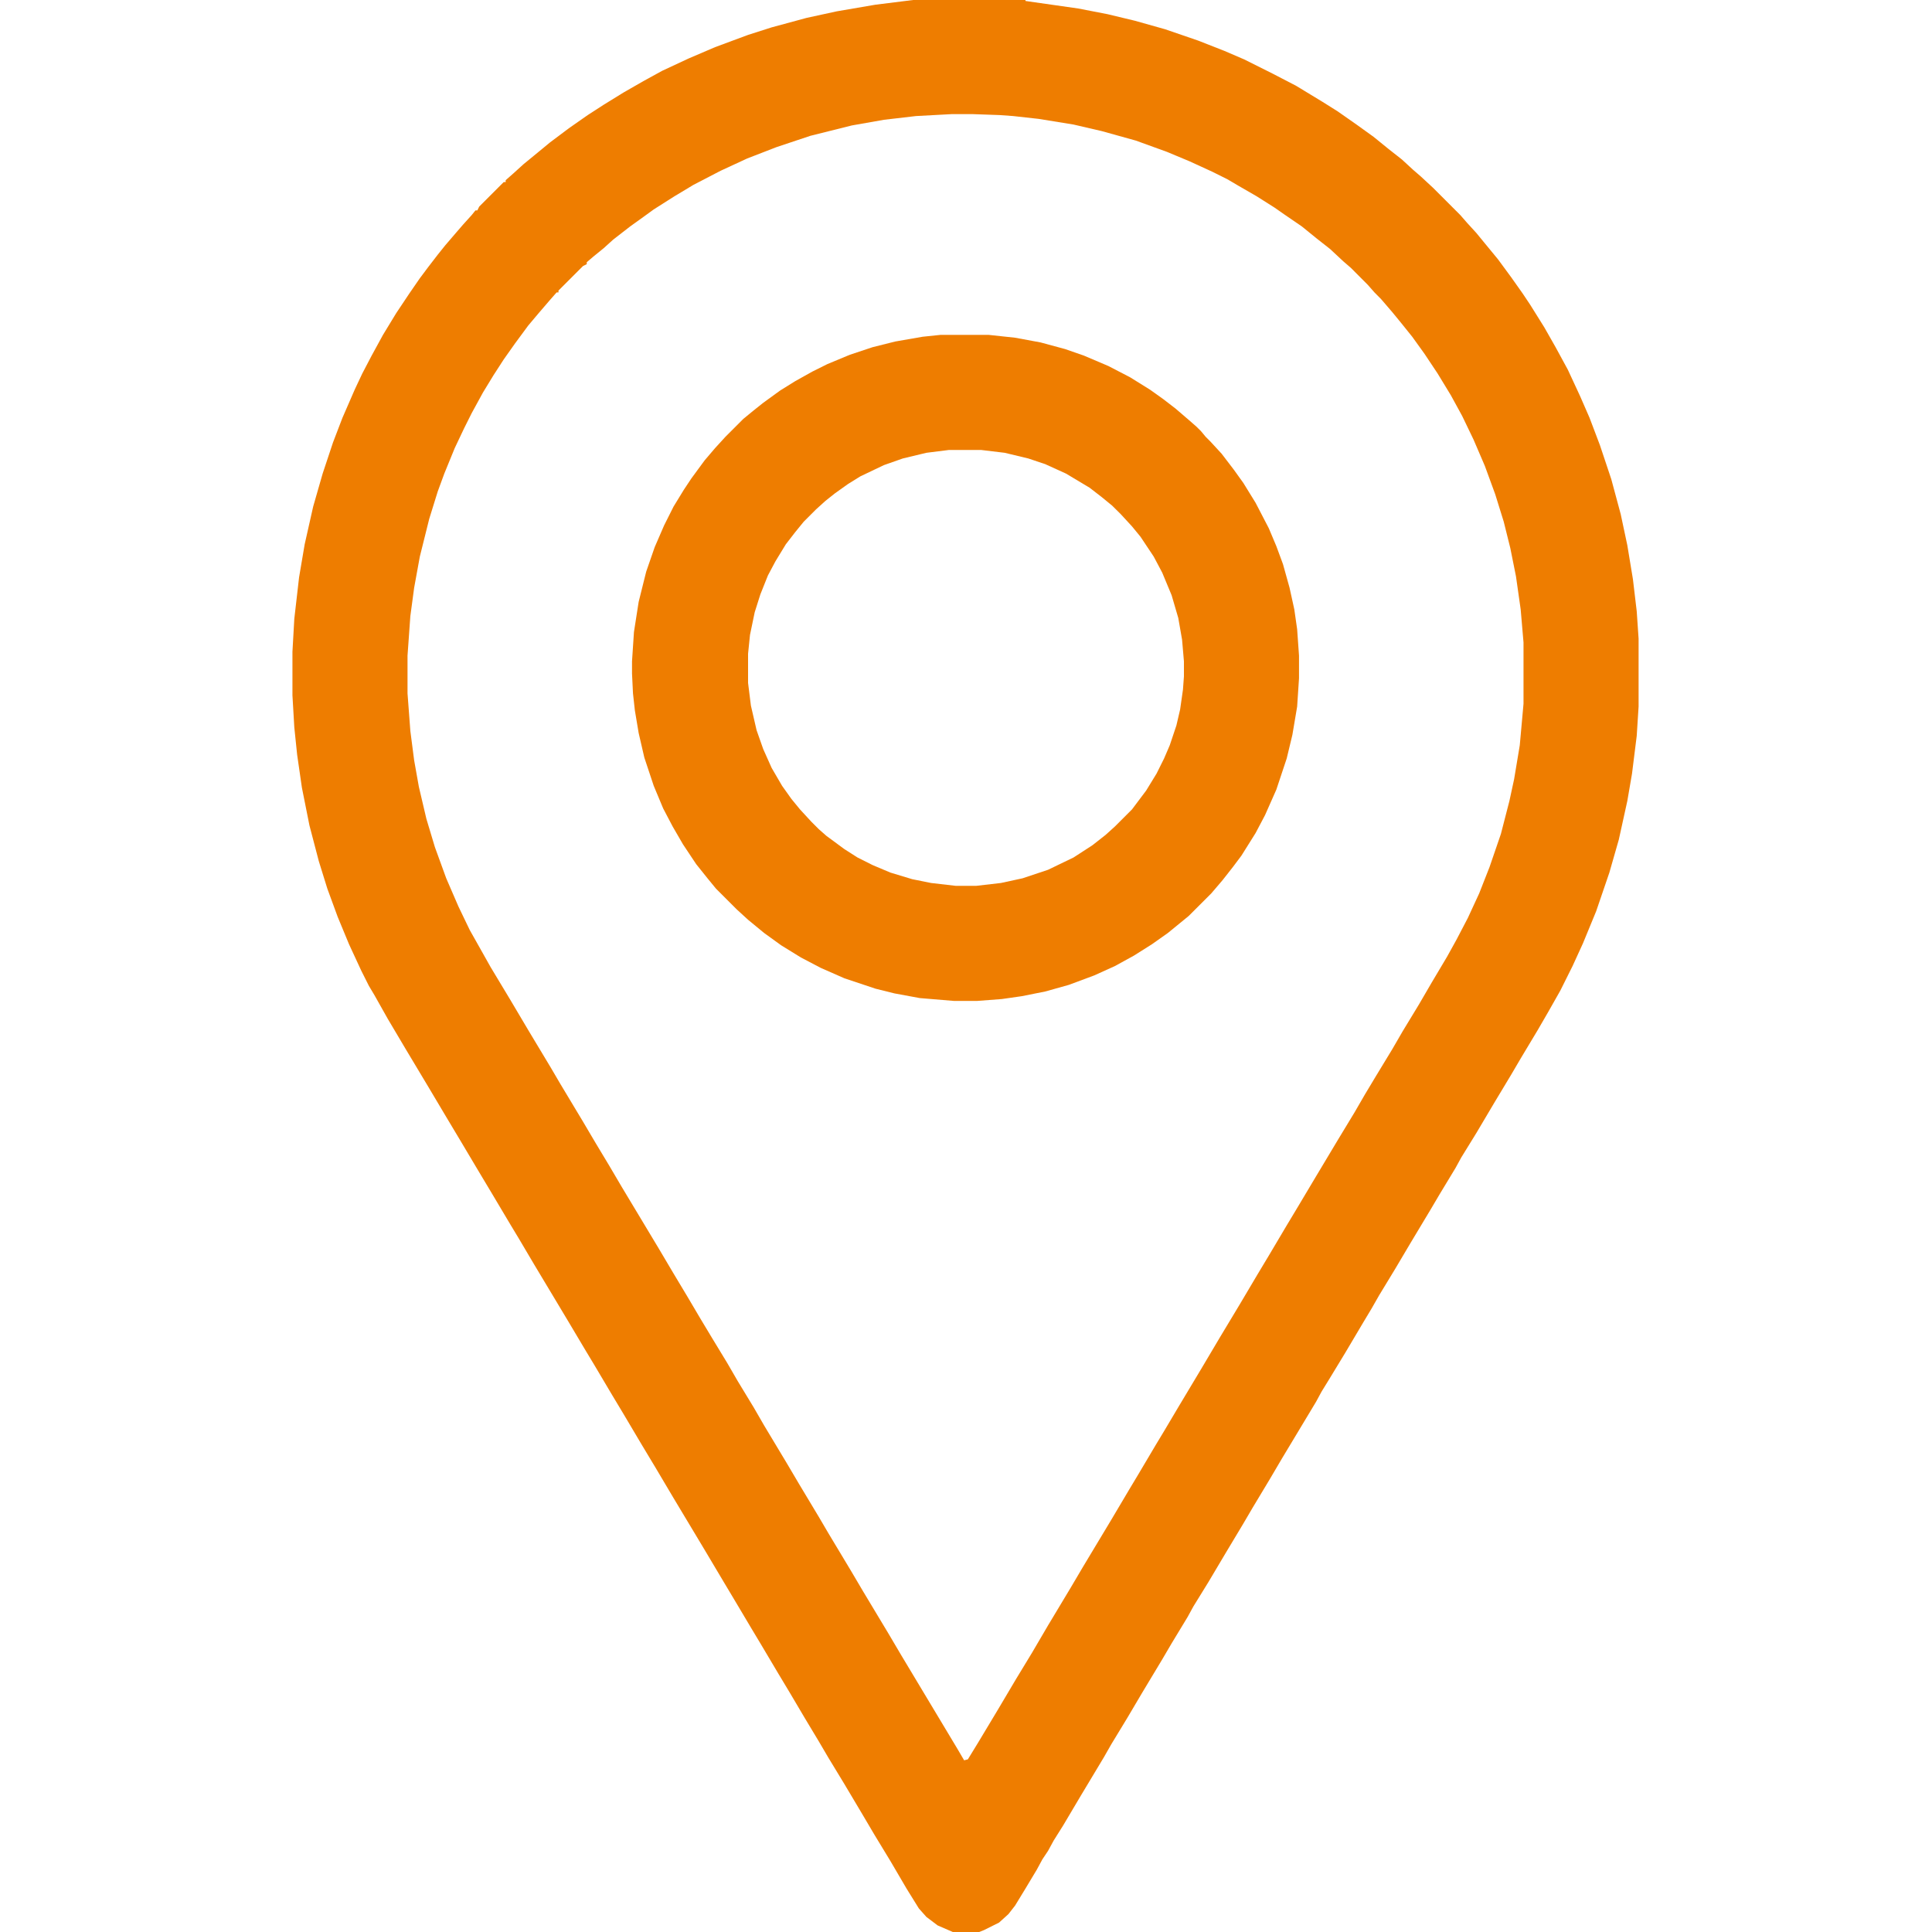
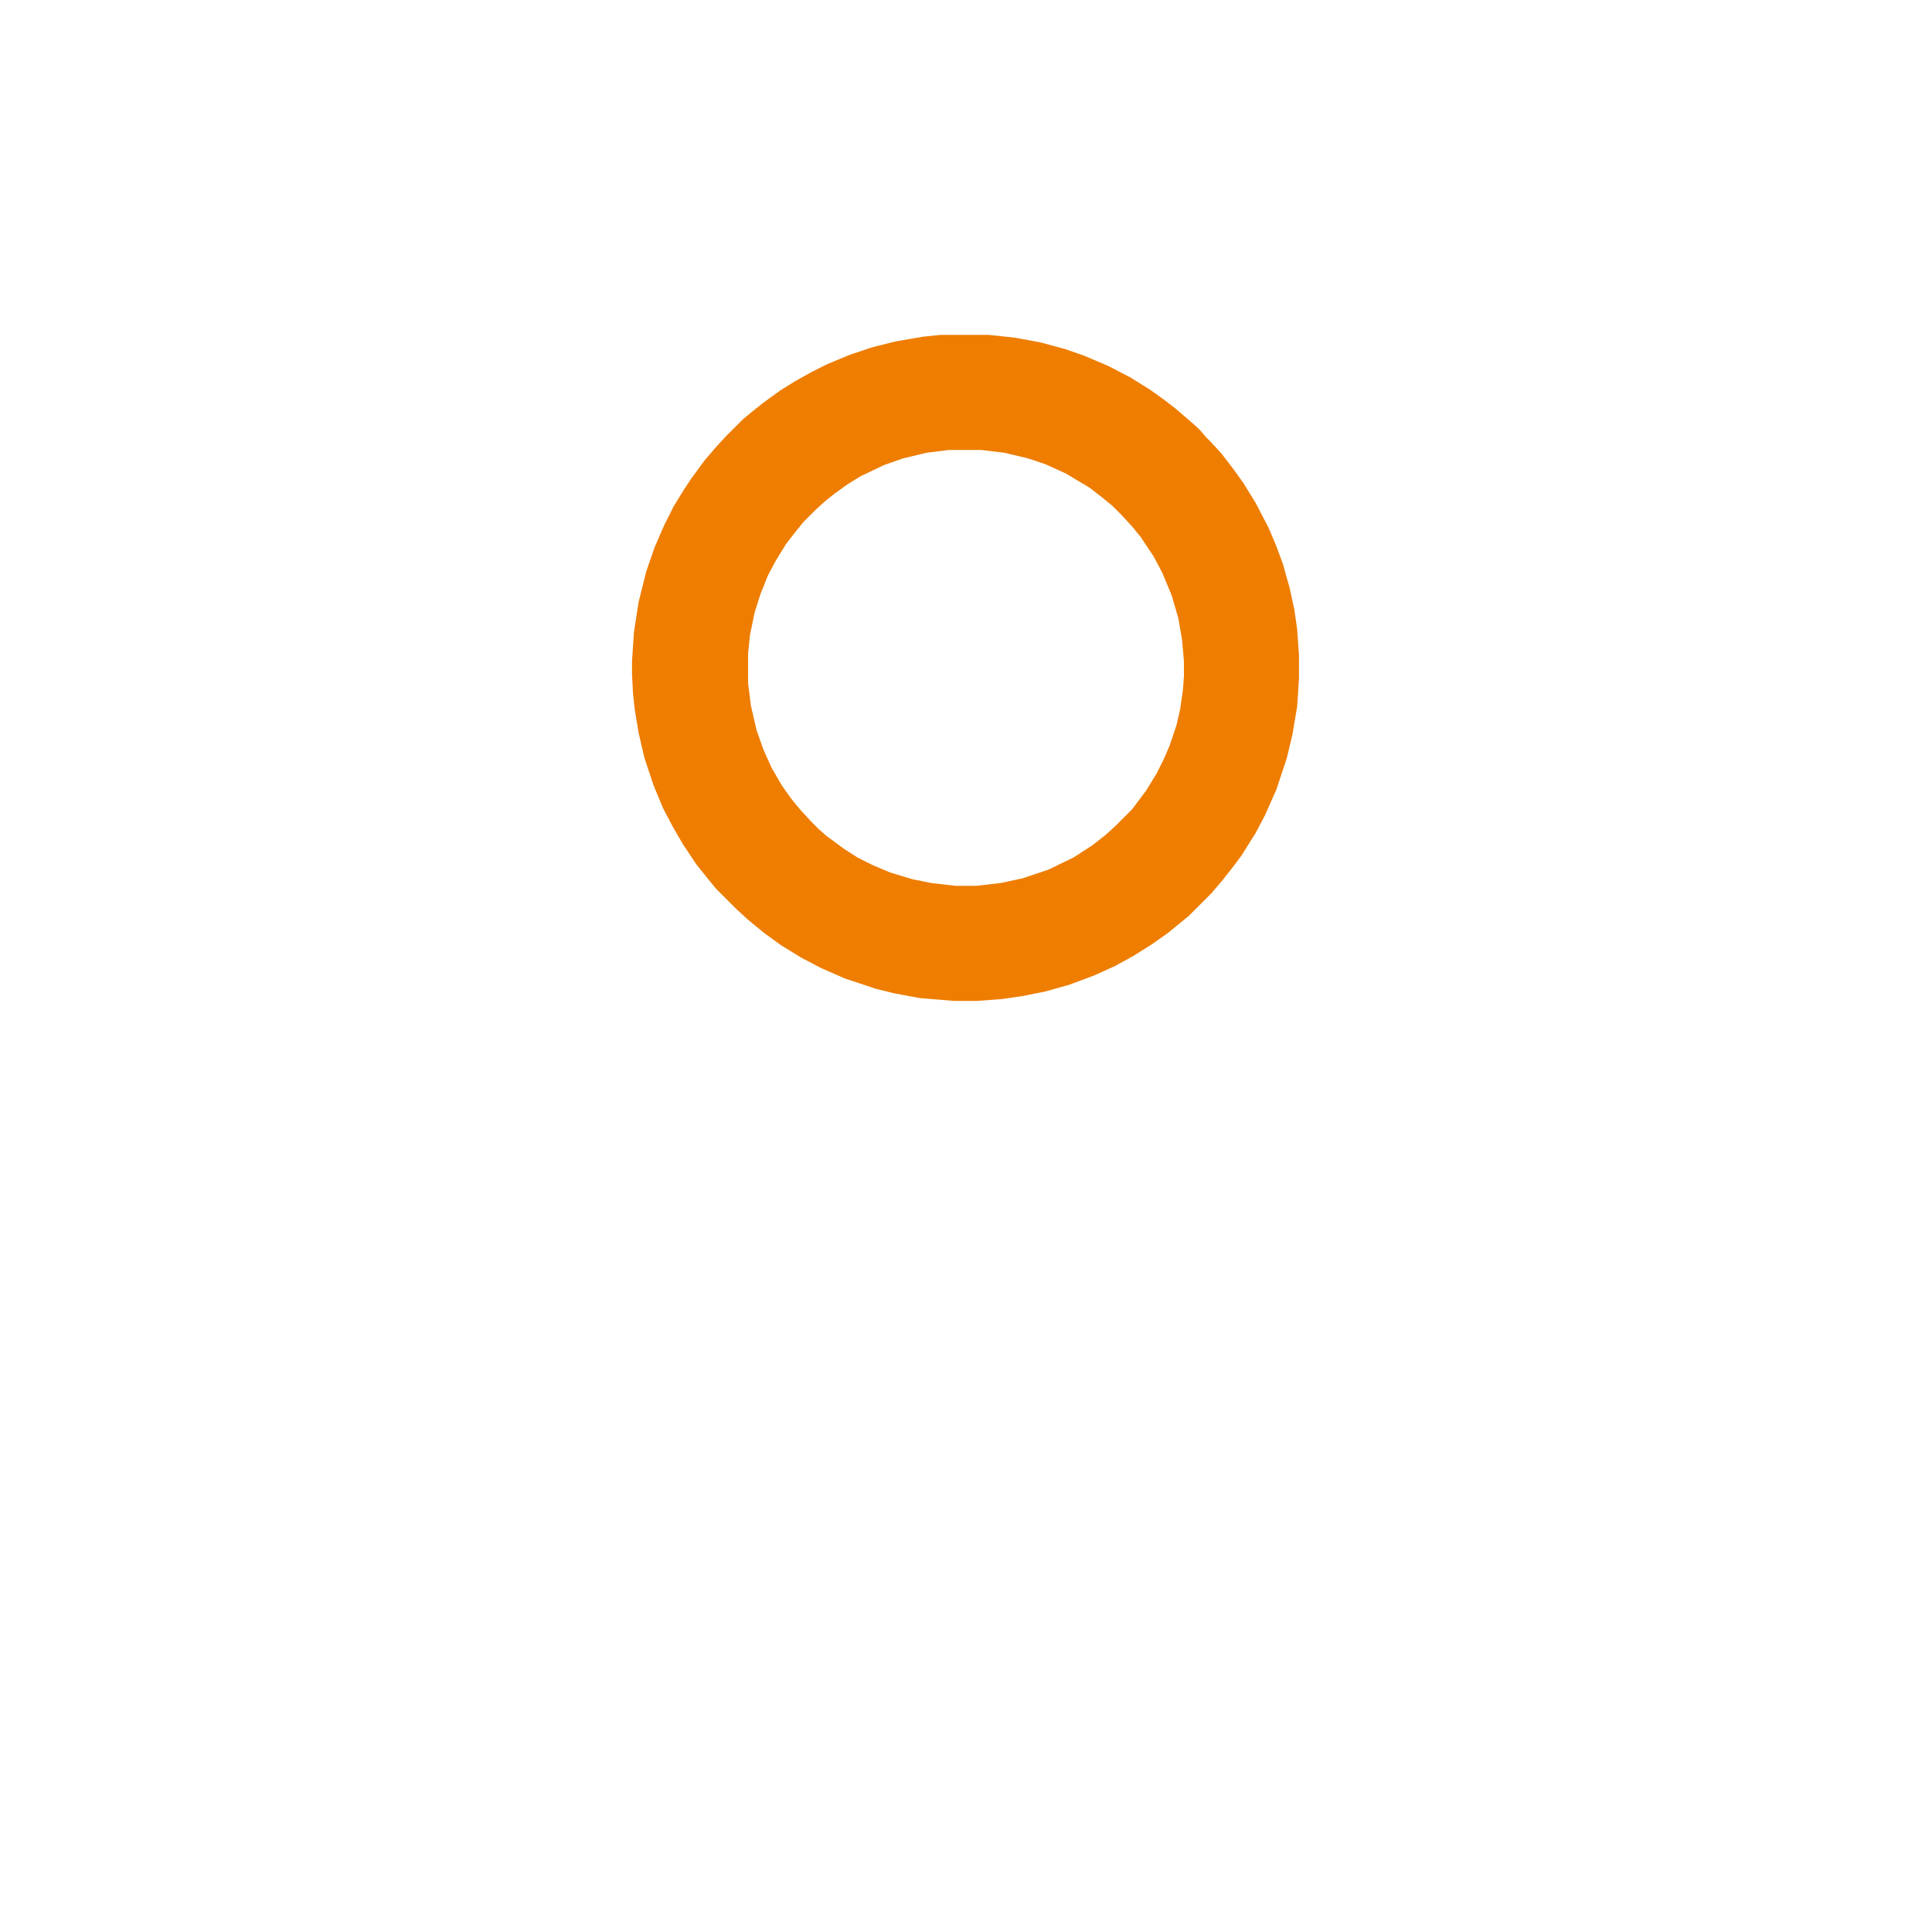
<svg xmlns="http://www.w3.org/2000/svg" width="30" height="30" viewBox="0 0 30 30" fill="none">
-   <path d="M14.18 0H15.923V0.015L16.743 0.132L17.197 0.22L17.622 0.322L18.091 0.454L18.604 0.63L19.014 0.791L19.321 0.923L19.761 1.143L20.127 1.333L20.537 1.582L20.771 1.729L21.064 1.934L21.328 2.124L21.562 2.314L21.768 2.476L21.943 2.637L22.061 2.739L22.251 2.915L22.676 3.34L22.778 3.457L22.925 3.618L23.057 3.779L23.262 4.028L23.467 4.307L23.643 4.556L23.76 4.731L23.98 5.083L24.155 5.391L24.346 5.742L24.536 6.152L24.683 6.489L24.844 6.914L25.02 7.441L25.166 7.983L25.269 8.467L25.356 8.994L25.415 9.492L25.444 9.917V10.972L25.415 11.426L25.342 12.012L25.269 12.437L25.137 13.037L24.99 13.55L24.785 14.15L24.58 14.648L24.419 15L24.229 15.381L24.038 15.718L23.877 15.996L23.613 16.436L23.467 16.685L23.203 17.124L22.925 17.593L22.69 17.974L22.602 18.135L22.354 18.545L22.207 18.794L21.899 19.307L21.665 19.702L21.416 20.112L21.299 20.317L21.167 20.537L20.889 21.006L20.64 21.416L20.523 21.606L20.435 21.768L19.907 22.646L19.717 22.969L19.453 23.408L19.307 23.657L19.043 24.097L18.765 24.565L18.53 24.946L18.442 25.107L18.193 25.518L18.047 25.767L17.739 26.279L17.505 26.675L17.256 27.085L17.139 27.29L16.787 27.876L16.509 28.345L16.362 28.579L16.274 28.74L16.186 28.872L16.099 29.033L15.923 29.326L15.762 29.59L15.659 29.722L15.513 29.854L15.278 29.971L15.205 30H14.795L14.56 29.898L14.385 29.766L14.268 29.634L14.077 29.326L13.828 28.901L13.579 28.491L13.389 28.169L13.11 27.7L12.861 27.29L12.715 27.041L12.495 26.675L12.261 26.279L12.085 25.986L11.807 25.518L11.675 25.298L11.396 24.829L11.221 24.536L10.942 24.067L10.459 23.262L10.181 22.793L9.961 22.427L9.683 21.958L9.507 21.665L9.229 21.196L9.097 20.977L8.818 20.508L8.291 19.629L8.057 19.233L7.925 19.014L7.646 18.545L7.427 18.179L7.148 17.71L6.929 17.344L6.65 16.875L6.299 16.289L6.021 15.82L5.815 15.454L5.728 15.308L5.61 15.073L5.42 14.663L5.244 14.238L5.083 13.799L4.951 13.374L4.805 12.817L4.688 12.231L4.614 11.719L4.57 11.294L4.541 10.796V10.122L4.57 9.609L4.644 8.965L4.731 8.452L4.863 7.866L5.01 7.354L5.171 6.87L5.317 6.489L5.508 6.05L5.625 5.801L5.771 5.522L5.947 5.2L6.152 4.863L6.357 4.556L6.519 4.321L6.65 4.146L6.797 3.955L6.914 3.809L7.09 3.604L7.192 3.486L7.324 3.34L7.383 3.267H7.412L7.441 3.208L7.822 2.827H7.852V2.798L7.969 2.695L8.13 2.549L8.291 2.417L8.54 2.212L8.833 1.992L9.126 1.787L9.375 1.626L9.683 1.436L9.99 1.26L10.283 1.099L10.693 0.908L11.104 0.732L11.616 0.542L11.982 0.425L12.524 0.278L12.993 0.176L13.594 0.073L14.18 0ZM14.78 1.772L14.224 1.802L13.726 1.86L13.227 1.948L12.583 2.109L12.056 2.285L11.602 2.461L11.191 2.651L10.767 2.871L10.474 3.047L10.151 3.252L9.99 3.369L9.785 3.516L9.521 3.721L9.375 3.853L9.214 3.984L9.111 4.072V4.102L9.053 4.131L8.672 4.512V4.541H8.643L8.54 4.658L8.364 4.863L8.203 5.054L7.998 5.332L7.822 5.581L7.661 5.83L7.5 6.094L7.324 6.416L7.207 6.65L7.061 6.958L6.899 7.354L6.797 7.632L6.665 8.057L6.519 8.643L6.431 9.126L6.372 9.565L6.328 10.181V10.767L6.372 11.352L6.431 11.807L6.504 12.217L6.621 12.715L6.753 13.154L6.929 13.638L7.119 14.077L7.295 14.443L7.485 14.78L7.617 15.015L7.925 15.527L8.203 15.996L8.555 16.582L8.701 16.831L9.053 17.417L9.243 17.739L9.463 18.105L9.653 18.428L10.225 19.38L10.459 19.775L10.679 20.142L10.869 20.464L11.045 20.757L11.294 21.167L11.455 21.445L11.704 21.855L11.865 22.134L12.217 22.72L12.407 23.042L12.715 23.555L12.861 23.804L13.213 24.39L13.403 24.712L13.799 25.371L13.989 25.693L14.868 27.158L14.971 27.334L15.029 27.319L15.19 27.056L15.498 26.543L15.776 26.074L16.025 25.664L16.274 25.239L16.626 24.653L16.816 24.331L17.256 23.599L17.534 23.13L17.666 22.91L17.944 22.441L18.076 22.222L18.311 21.826L18.662 21.24L18.94 20.771L19.248 20.259L19.526 19.79L19.702 19.497L19.98 19.028L20.156 18.735L20.435 18.267L20.786 17.681L21.035 17.27L21.196 16.992L21.372 16.699L21.621 16.289L21.782 16.011L22.031 15.601L22.236 15.249L22.471 14.854L22.617 14.59L22.793 14.253L22.969 13.872L23.13 13.462L23.306 12.949L23.438 12.437L23.511 12.1L23.599 11.572L23.657 10.928V9.976L23.613 9.463L23.54 8.95L23.452 8.511L23.35 8.101L23.218 7.676L23.057 7.236L22.881 6.826L22.705 6.46L22.529 6.138L22.324 5.801L22.119 5.493L21.929 5.229L21.753 5.01L21.621 4.849L21.445 4.644L21.343 4.541L21.24 4.424L20.977 4.16L20.859 4.058L20.654 3.867L20.449 3.706L20.215 3.516L19.936 3.325L19.79 3.223L19.512 3.047L19.233 2.886L19.058 2.783L18.823 2.666L18.472 2.505L18.12 2.358L17.637 2.183L17.109 2.036L16.67 1.934L16.128 1.846L15.732 1.802L15.527 1.787L15.102 1.772H14.78Z" fill="#EE7D00" />
  <path d="M14.604 5.2H15.352L15.762 5.244L16.157 5.317L16.538 5.42L16.831 5.522L17.212 5.684L17.549 5.859L17.856 6.05L18.061 6.196L18.252 6.343L18.457 6.519L18.574 6.621L18.648 6.694L18.721 6.782L18.794 6.855L18.97 7.046L19.16 7.295L19.307 7.5L19.497 7.808L19.702 8.203L19.819 8.481L19.922 8.76L20.024 9.126L20.098 9.463L20.142 9.771L20.171 10.181V10.532L20.142 10.972L20.068 11.411L19.98 11.777L19.819 12.261L19.644 12.656L19.497 12.935L19.277 13.286L19.145 13.462L18.984 13.667L18.809 13.872L18.457 14.224L18.135 14.487L17.886 14.663L17.607 14.839L17.314 15L16.992 15.146L16.597 15.293L16.23 15.396L15.864 15.469L15.557 15.513L15.176 15.542H14.81L14.282 15.498L13.887 15.425L13.594 15.352L13.11 15.19L12.744 15.029L12.437 14.868L12.129 14.678L11.865 14.487L11.616 14.282L11.44 14.121L11.118 13.799L10.986 13.638L10.81 13.418L10.605 13.11L10.444 12.832L10.298 12.554L10.151 12.202L10.005 11.763L9.917 11.382L9.858 11.03L9.829 10.767L9.814 10.459V10.269L9.844 9.814L9.917 9.346L10.034 8.877L10.166 8.496L10.312 8.159L10.459 7.866L10.62 7.603L10.737 7.427L10.942 7.148L11.104 6.958L11.265 6.782L11.543 6.504L11.704 6.372L11.851 6.255L12.114 6.064L12.349 5.918L12.612 5.771L12.847 5.654L13.198 5.508L13.55 5.391L13.901 5.303L14.326 5.229L14.604 5.2ZM14.736 6.987L14.385 7.031L14.019 7.119L13.726 7.222L13.359 7.397L13.169 7.515L12.964 7.661L12.817 7.778L12.671 7.91L12.48 8.101L12.349 8.262L12.202 8.452L12.041 8.716L11.924 8.936L11.807 9.229L11.719 9.507L11.646 9.858L11.616 10.151V10.605L11.66 10.957L11.748 11.338L11.851 11.631L11.982 11.924L12.144 12.202L12.29 12.407L12.422 12.568L12.598 12.759L12.715 12.876L12.832 12.979L13.11 13.184L13.315 13.315L13.55 13.433L13.828 13.55L14.165 13.652L14.458 13.711L14.839 13.755H15.161L15.542 13.711L15.879 13.638L16.274 13.506L16.67 13.315L16.963 13.125L17.168 12.964L17.314 12.832L17.578 12.568L17.798 12.275L17.959 12.012L18.076 11.777L18.164 11.572L18.267 11.265L18.325 11.016L18.369 10.708L18.384 10.503V10.269L18.355 9.932L18.296 9.595L18.193 9.243L18.047 8.892L17.915 8.643L17.71 8.335L17.578 8.174L17.402 7.983L17.27 7.852L17.109 7.72L16.919 7.573L16.553 7.354L16.23 7.207L15.967 7.119L15.601 7.031L15.234 6.987H14.736Z" fill="#EE7D00" />
</svg>